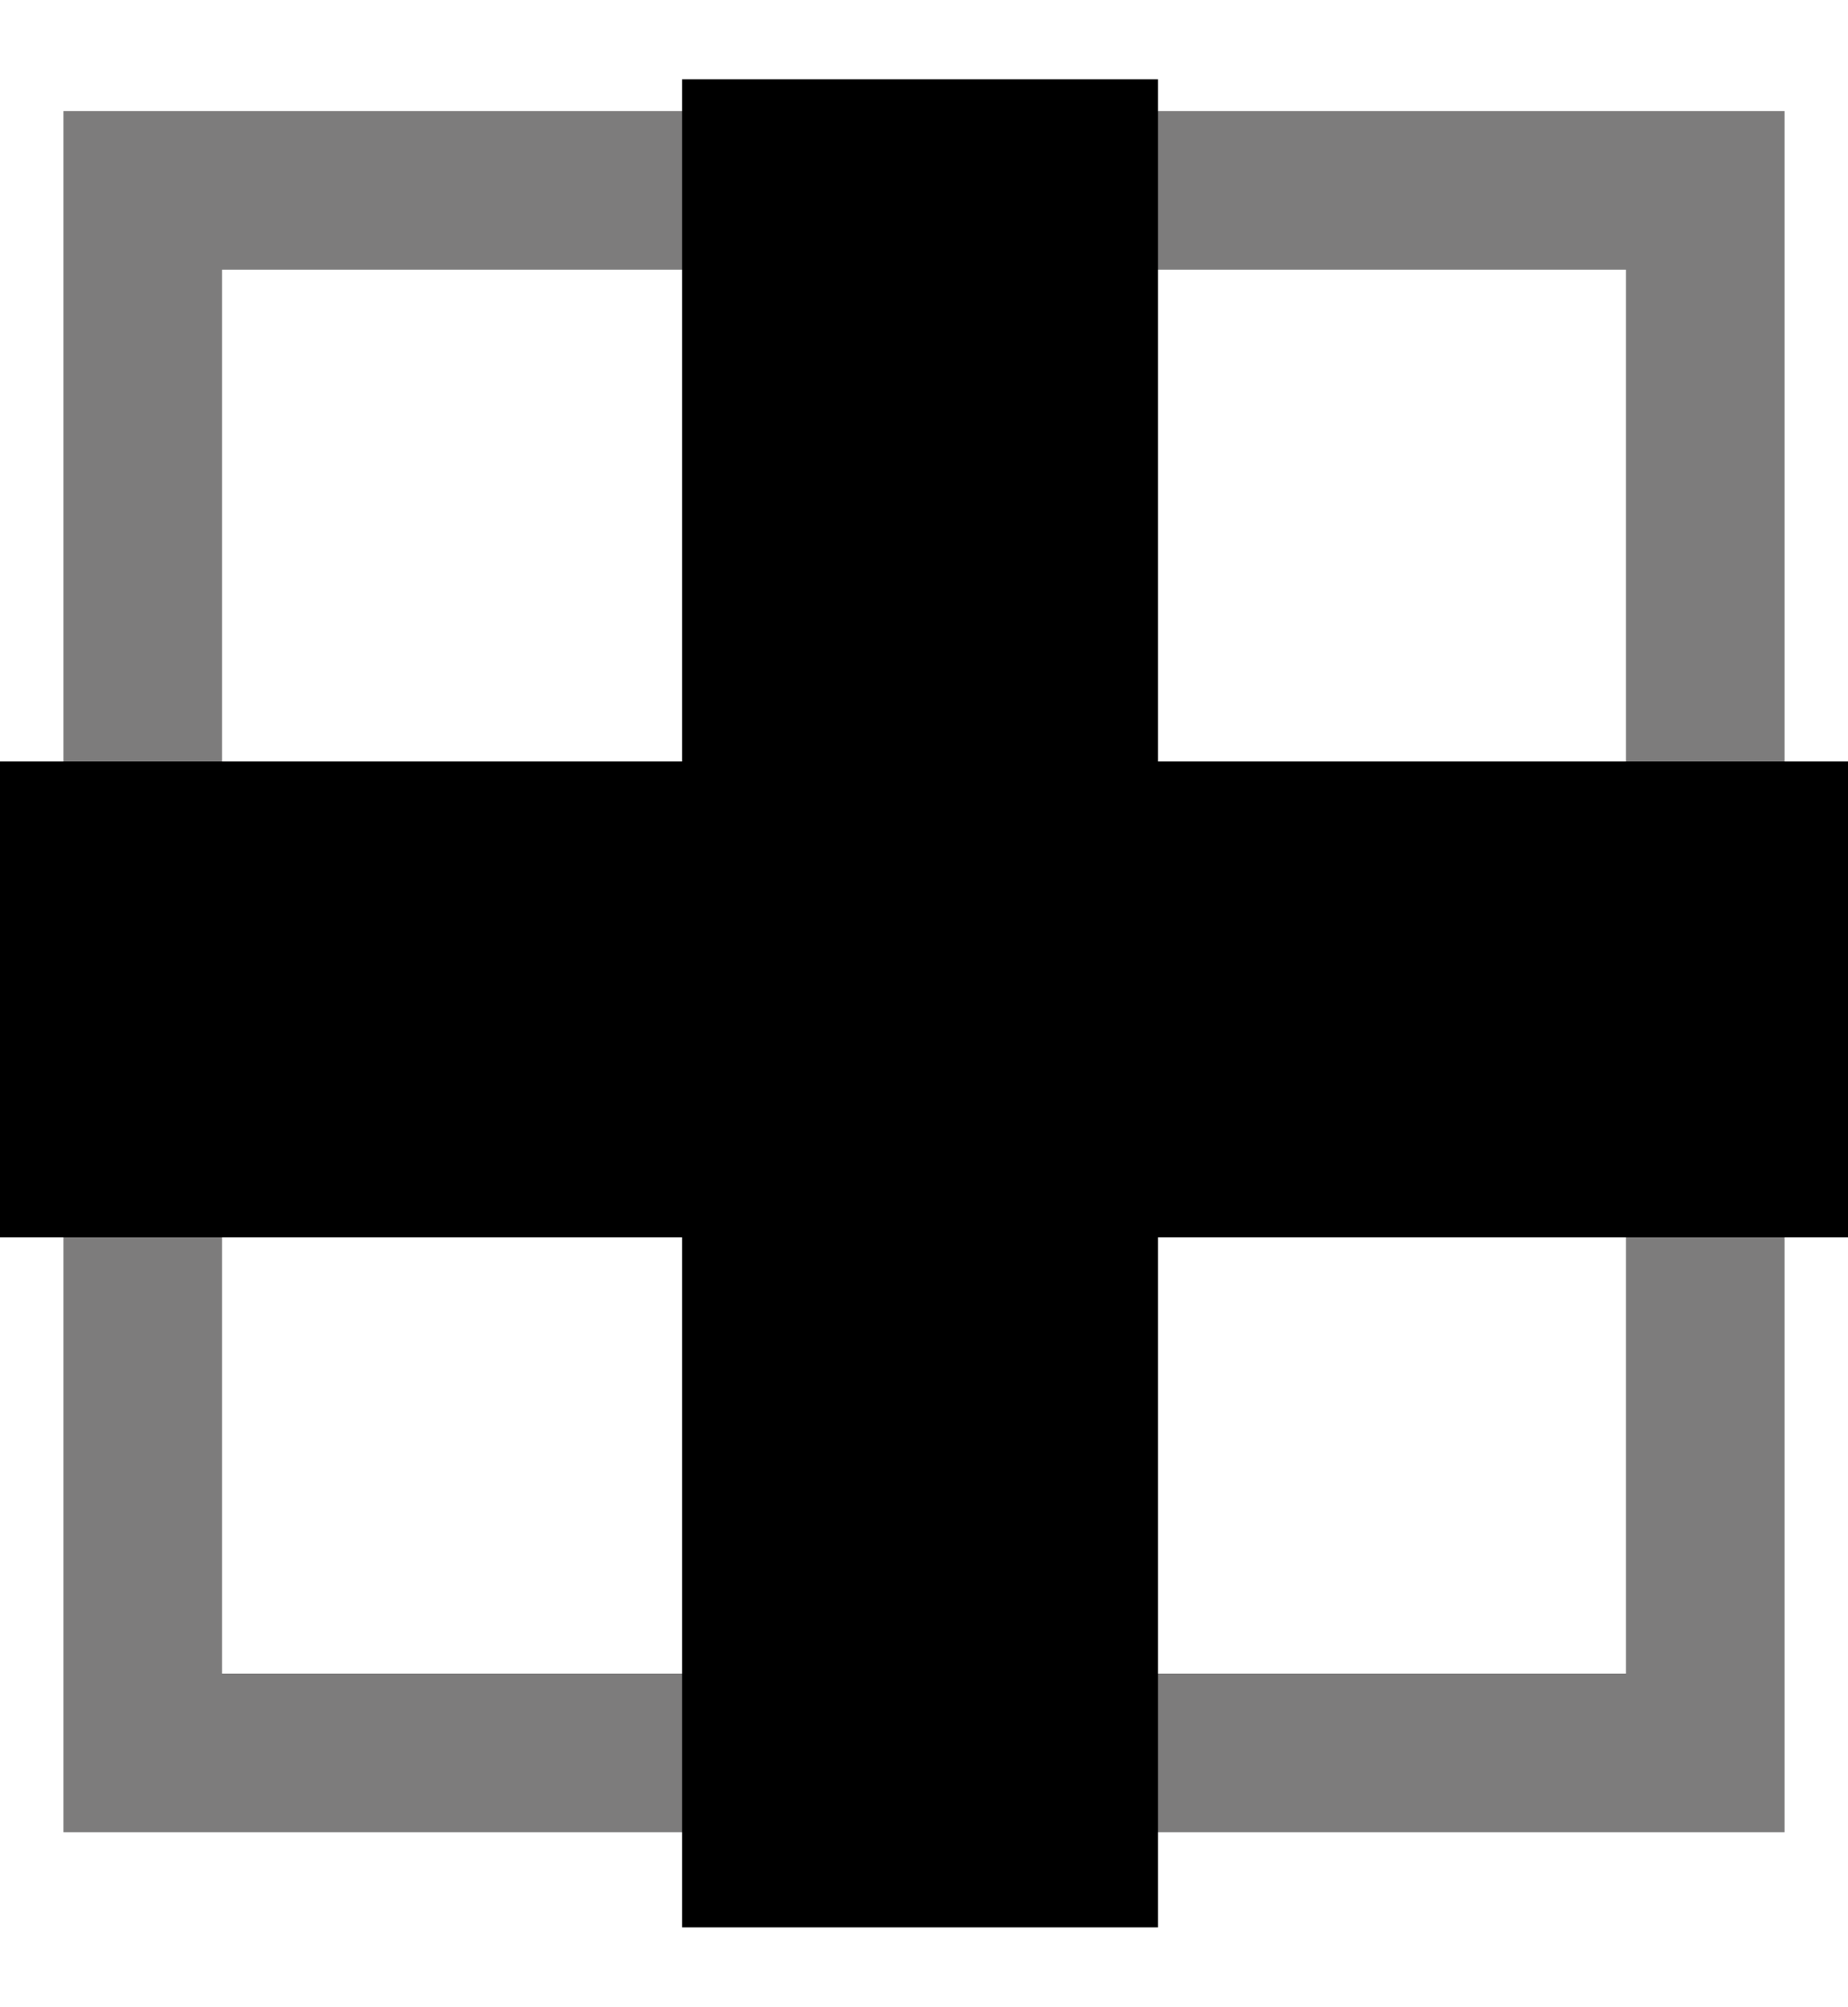
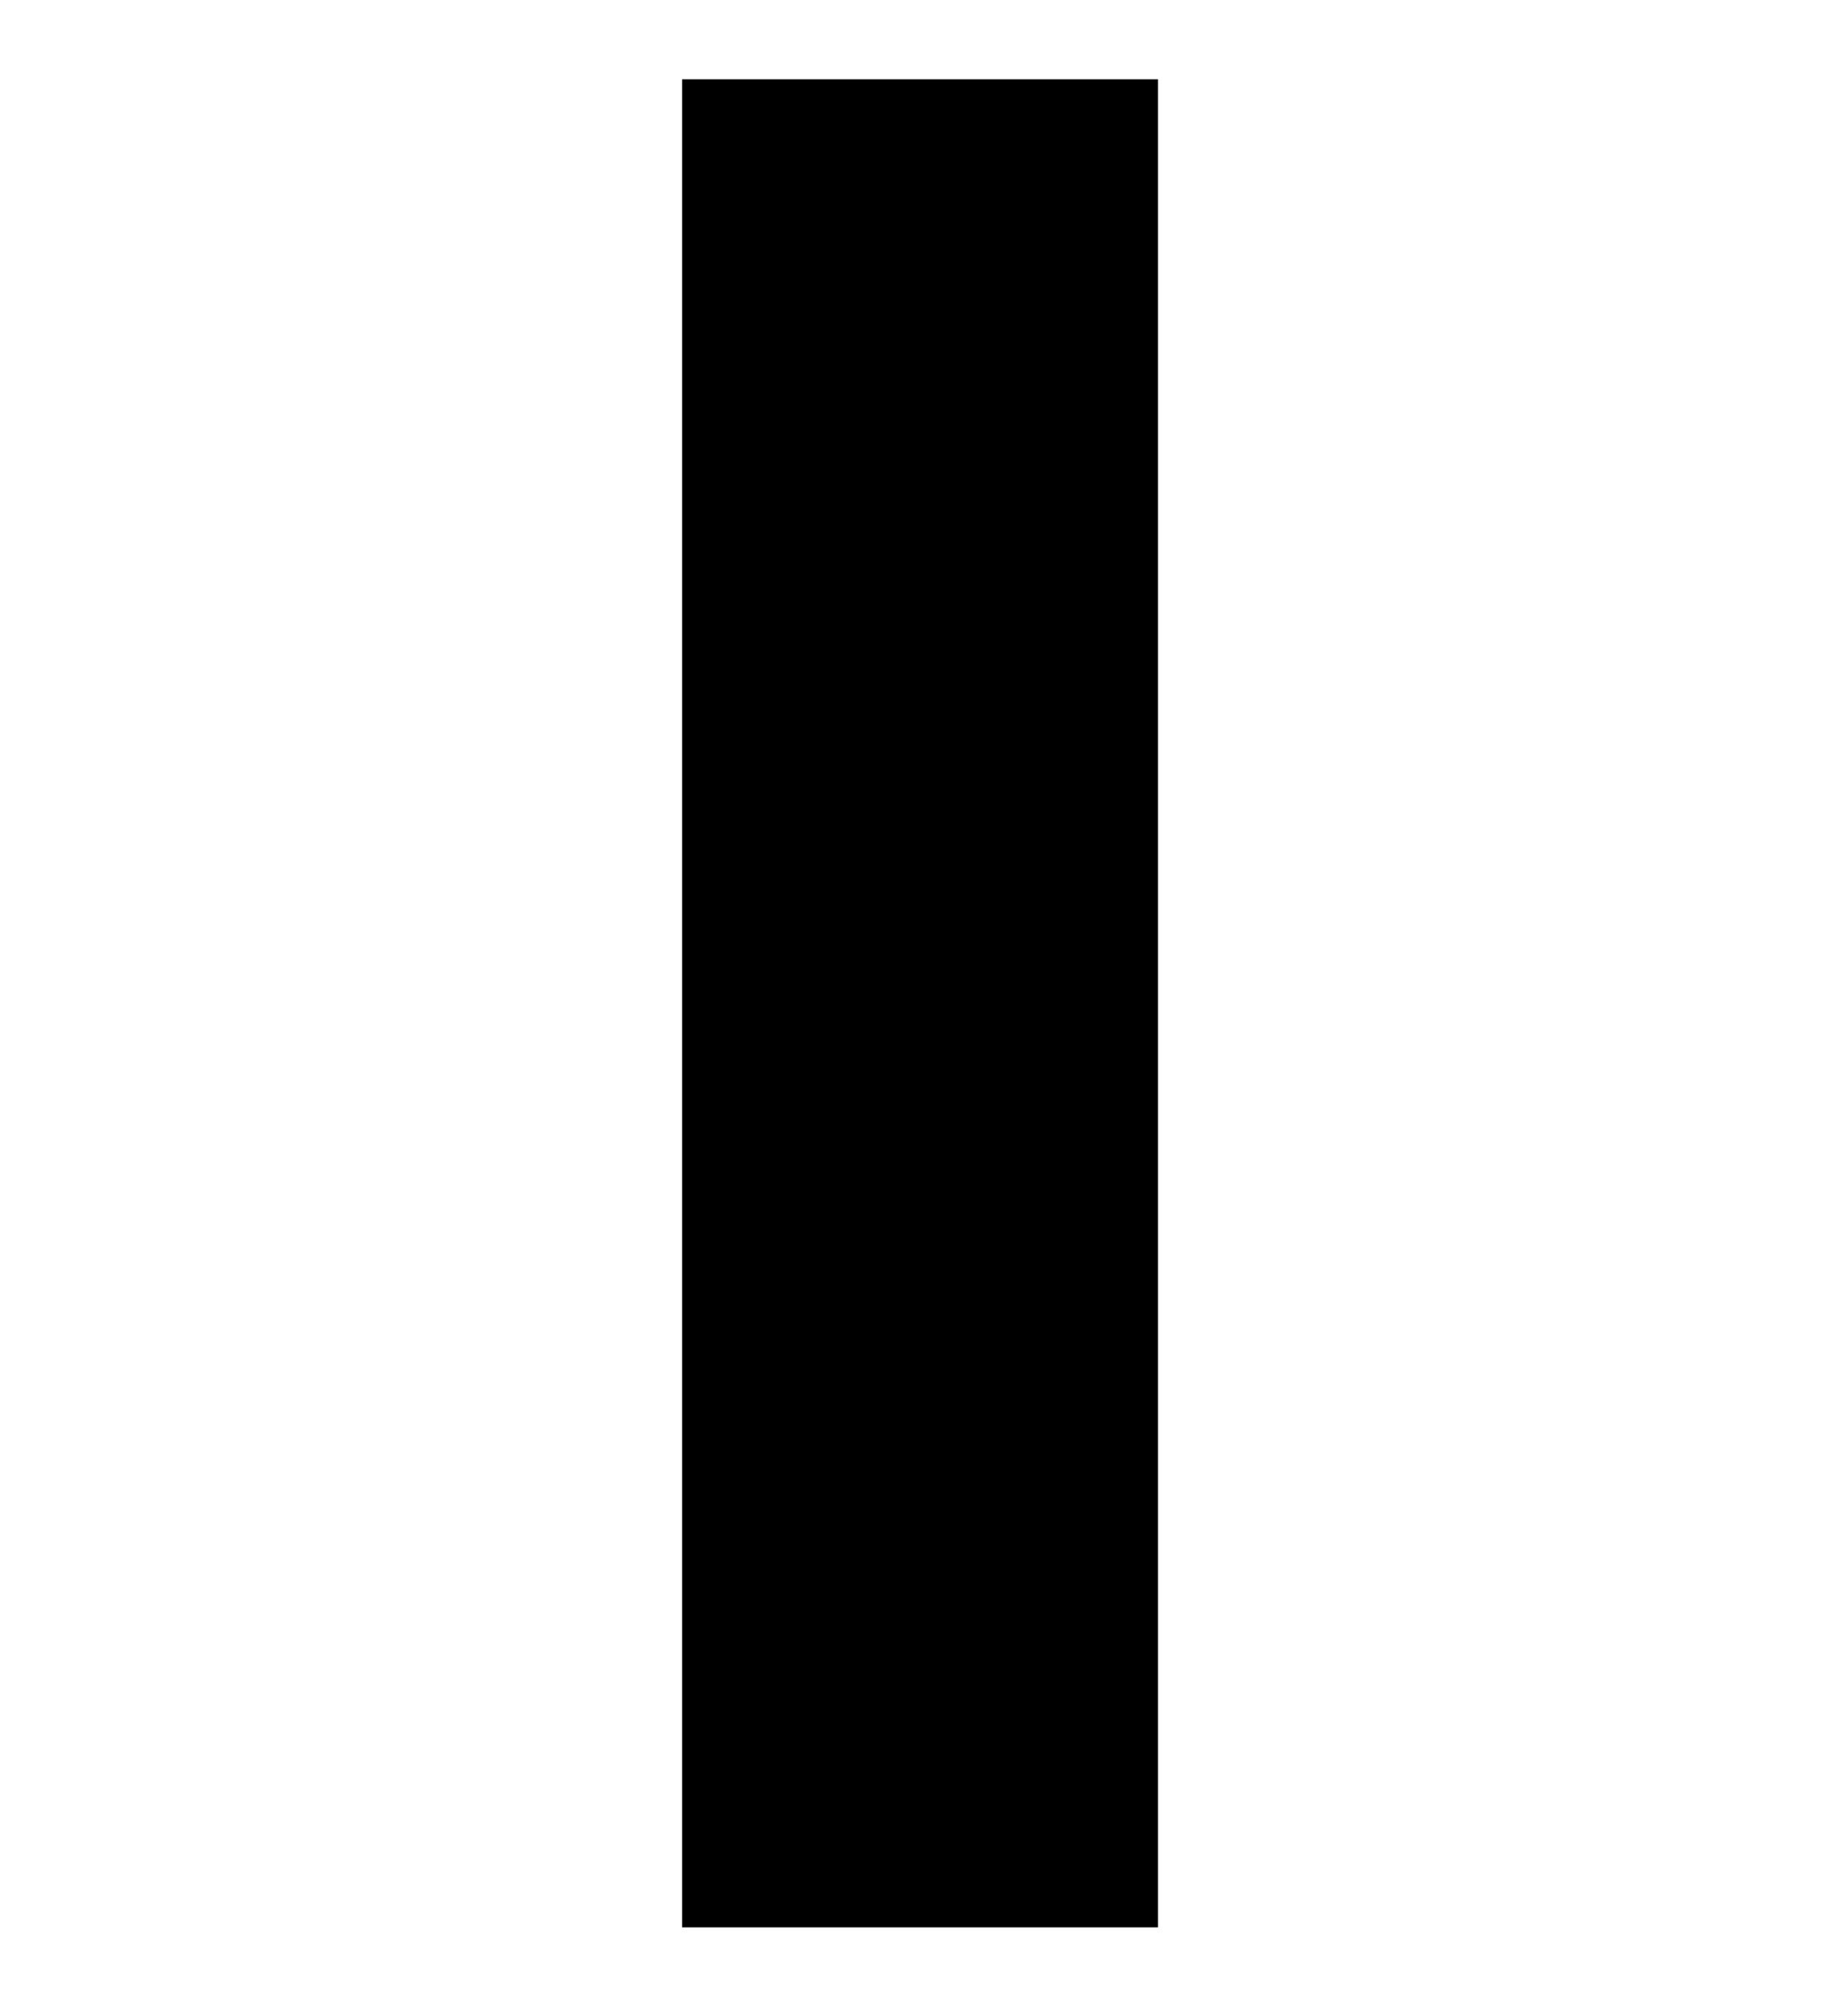
<svg xmlns="http://www.w3.org/2000/svg" version="1.1" id="Layer_1" x="0px" y="0px" viewBox="0 0 23.3 25.3" style="enable-background:new 0 0 23.3 25.3;" xml:space="preserve">
  <style type="text/css">
	.st0{fill:none;stroke:#7D7C7C;stroke-width:2;}
	.st1{fill:none;stroke:#000000;stroke-width:6;}
</style>
  <g>
-     <polygon class="st0" points="1.8,3.4 1.8,21.1 1.8,22.1 2.8,22.1 20.5,22.1 21.5,22.1 21.5,21.1 21.5,3.4 21.5,2.4 20.5,2.4    2.8,2.4 1.8,2.4  " />
    <g>
      <line class="st1" x1="11.6" y1="1" x2="11.6" y2="24.3" />
-       <line class="st1" x1="23.3" y1="12.6" x2="0" y2="12.6" />
    </g>
  </g>
</svg>